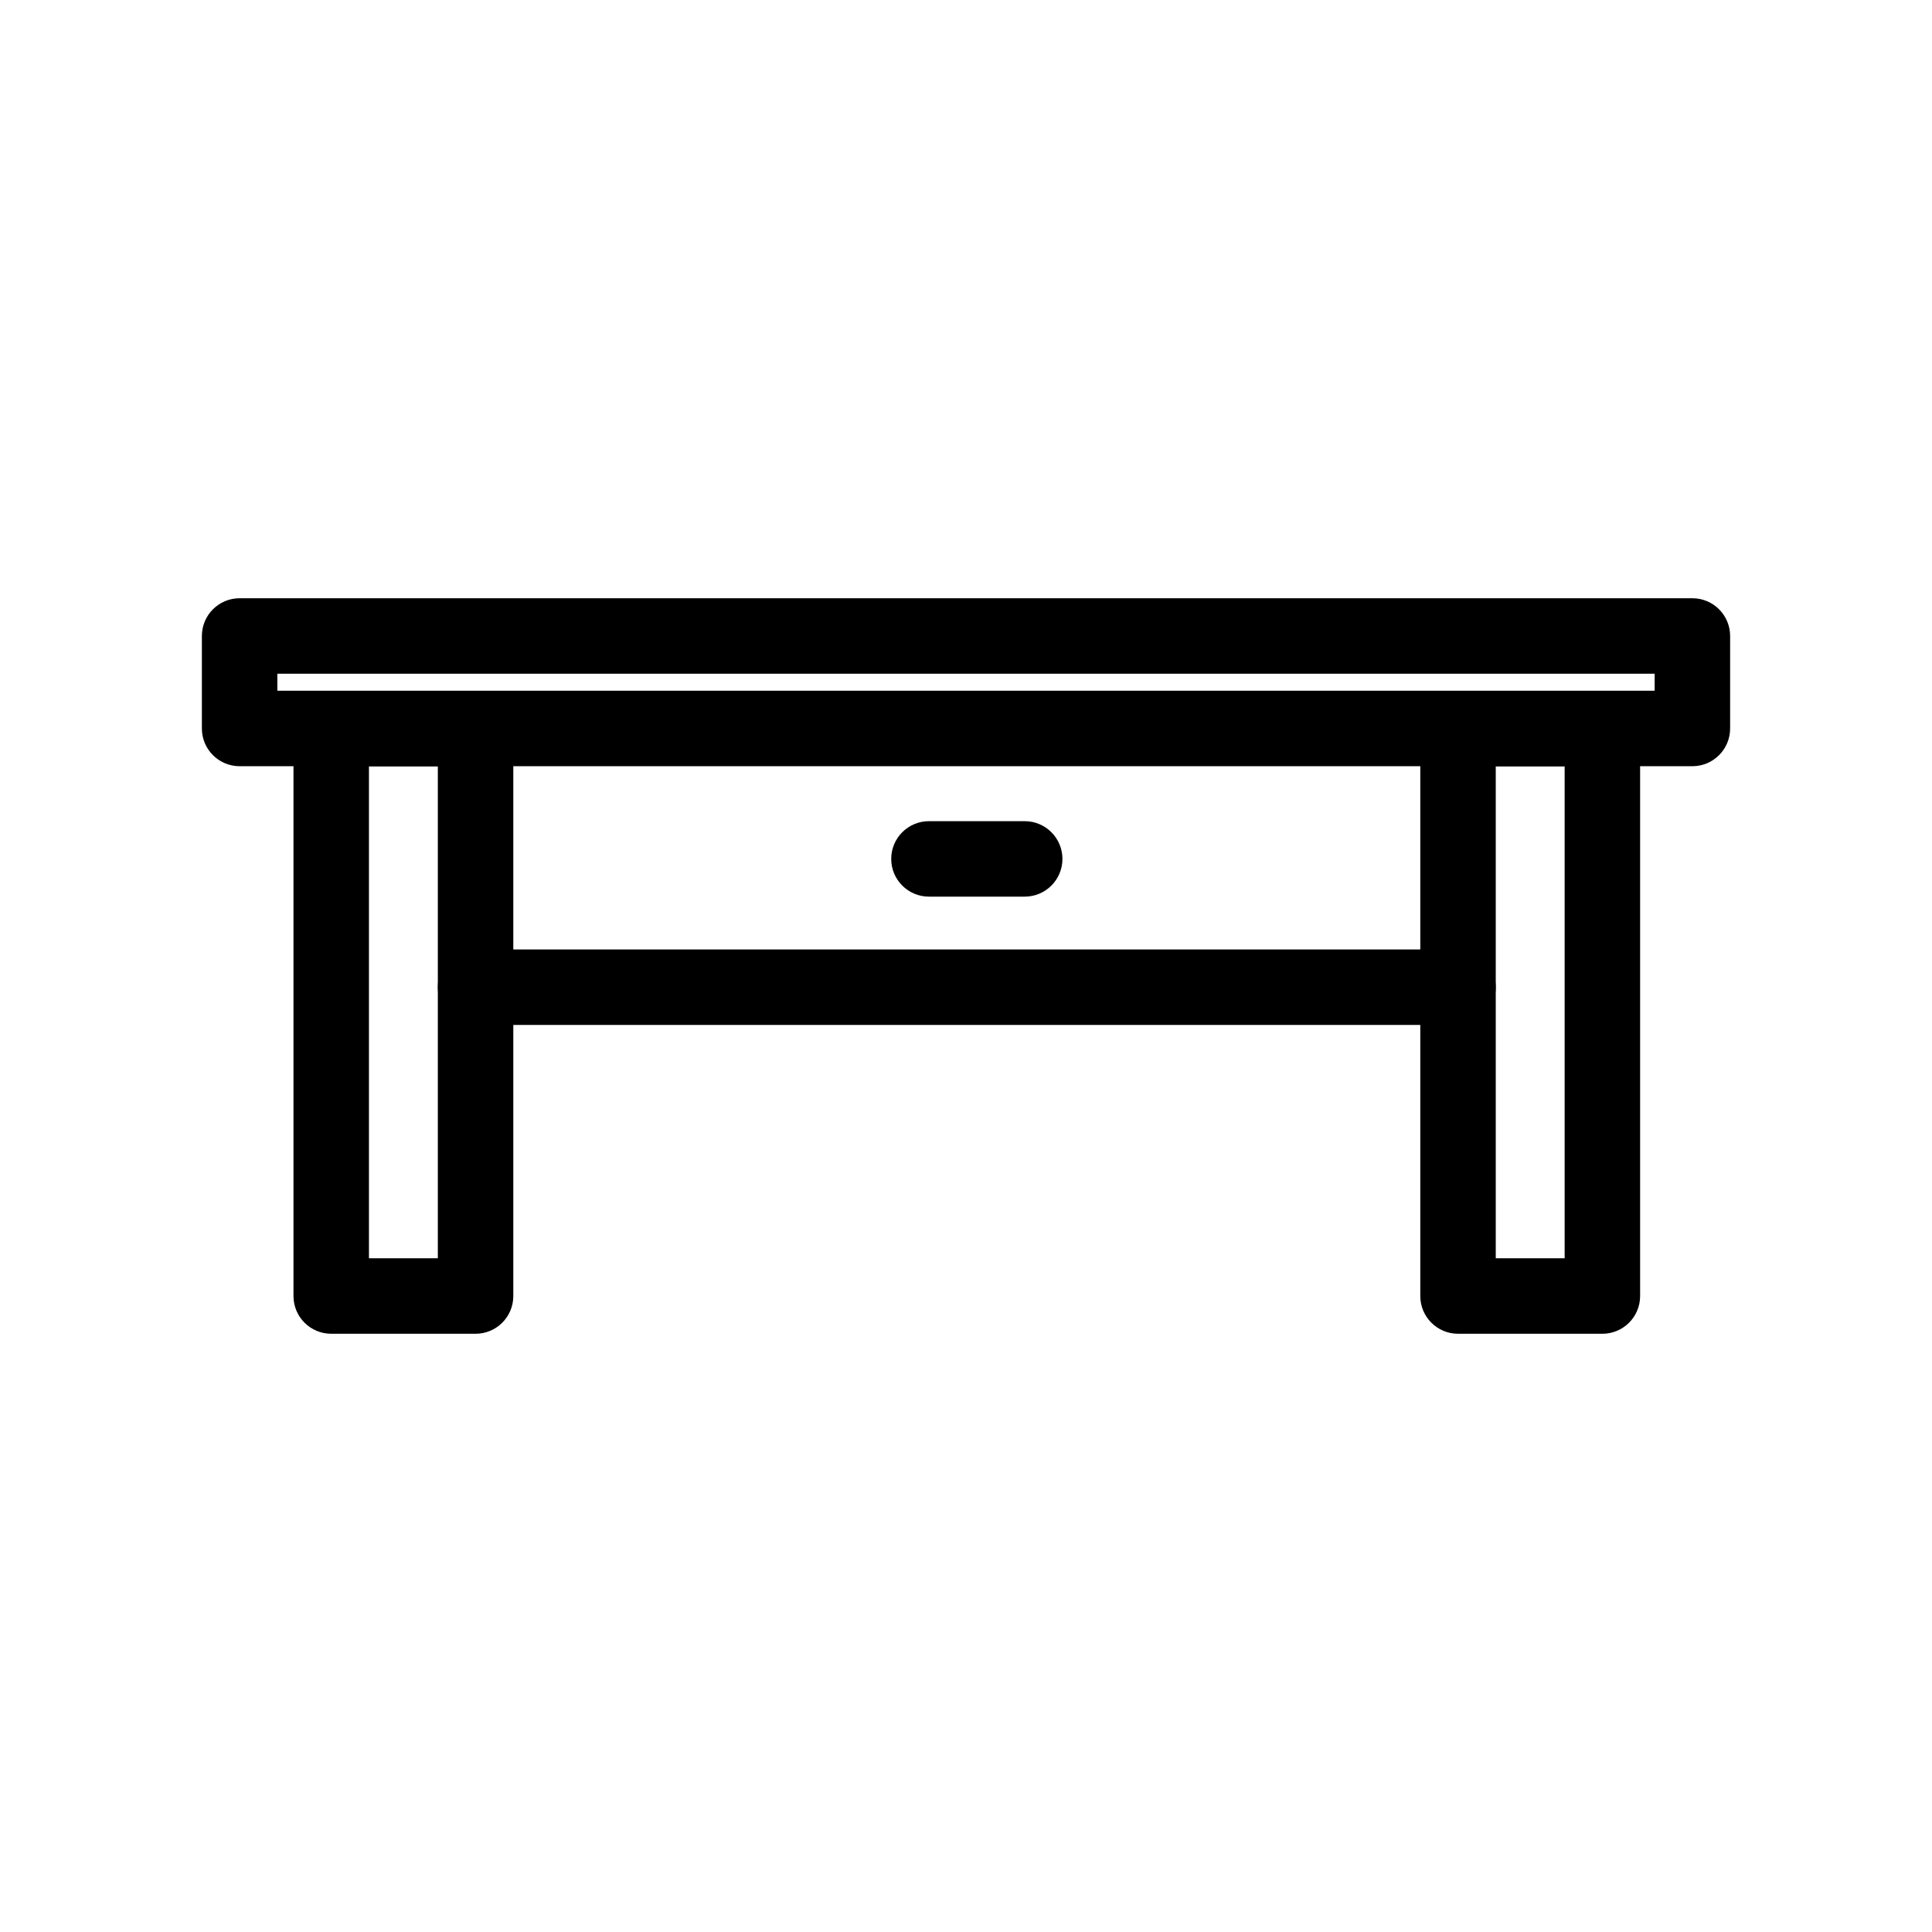
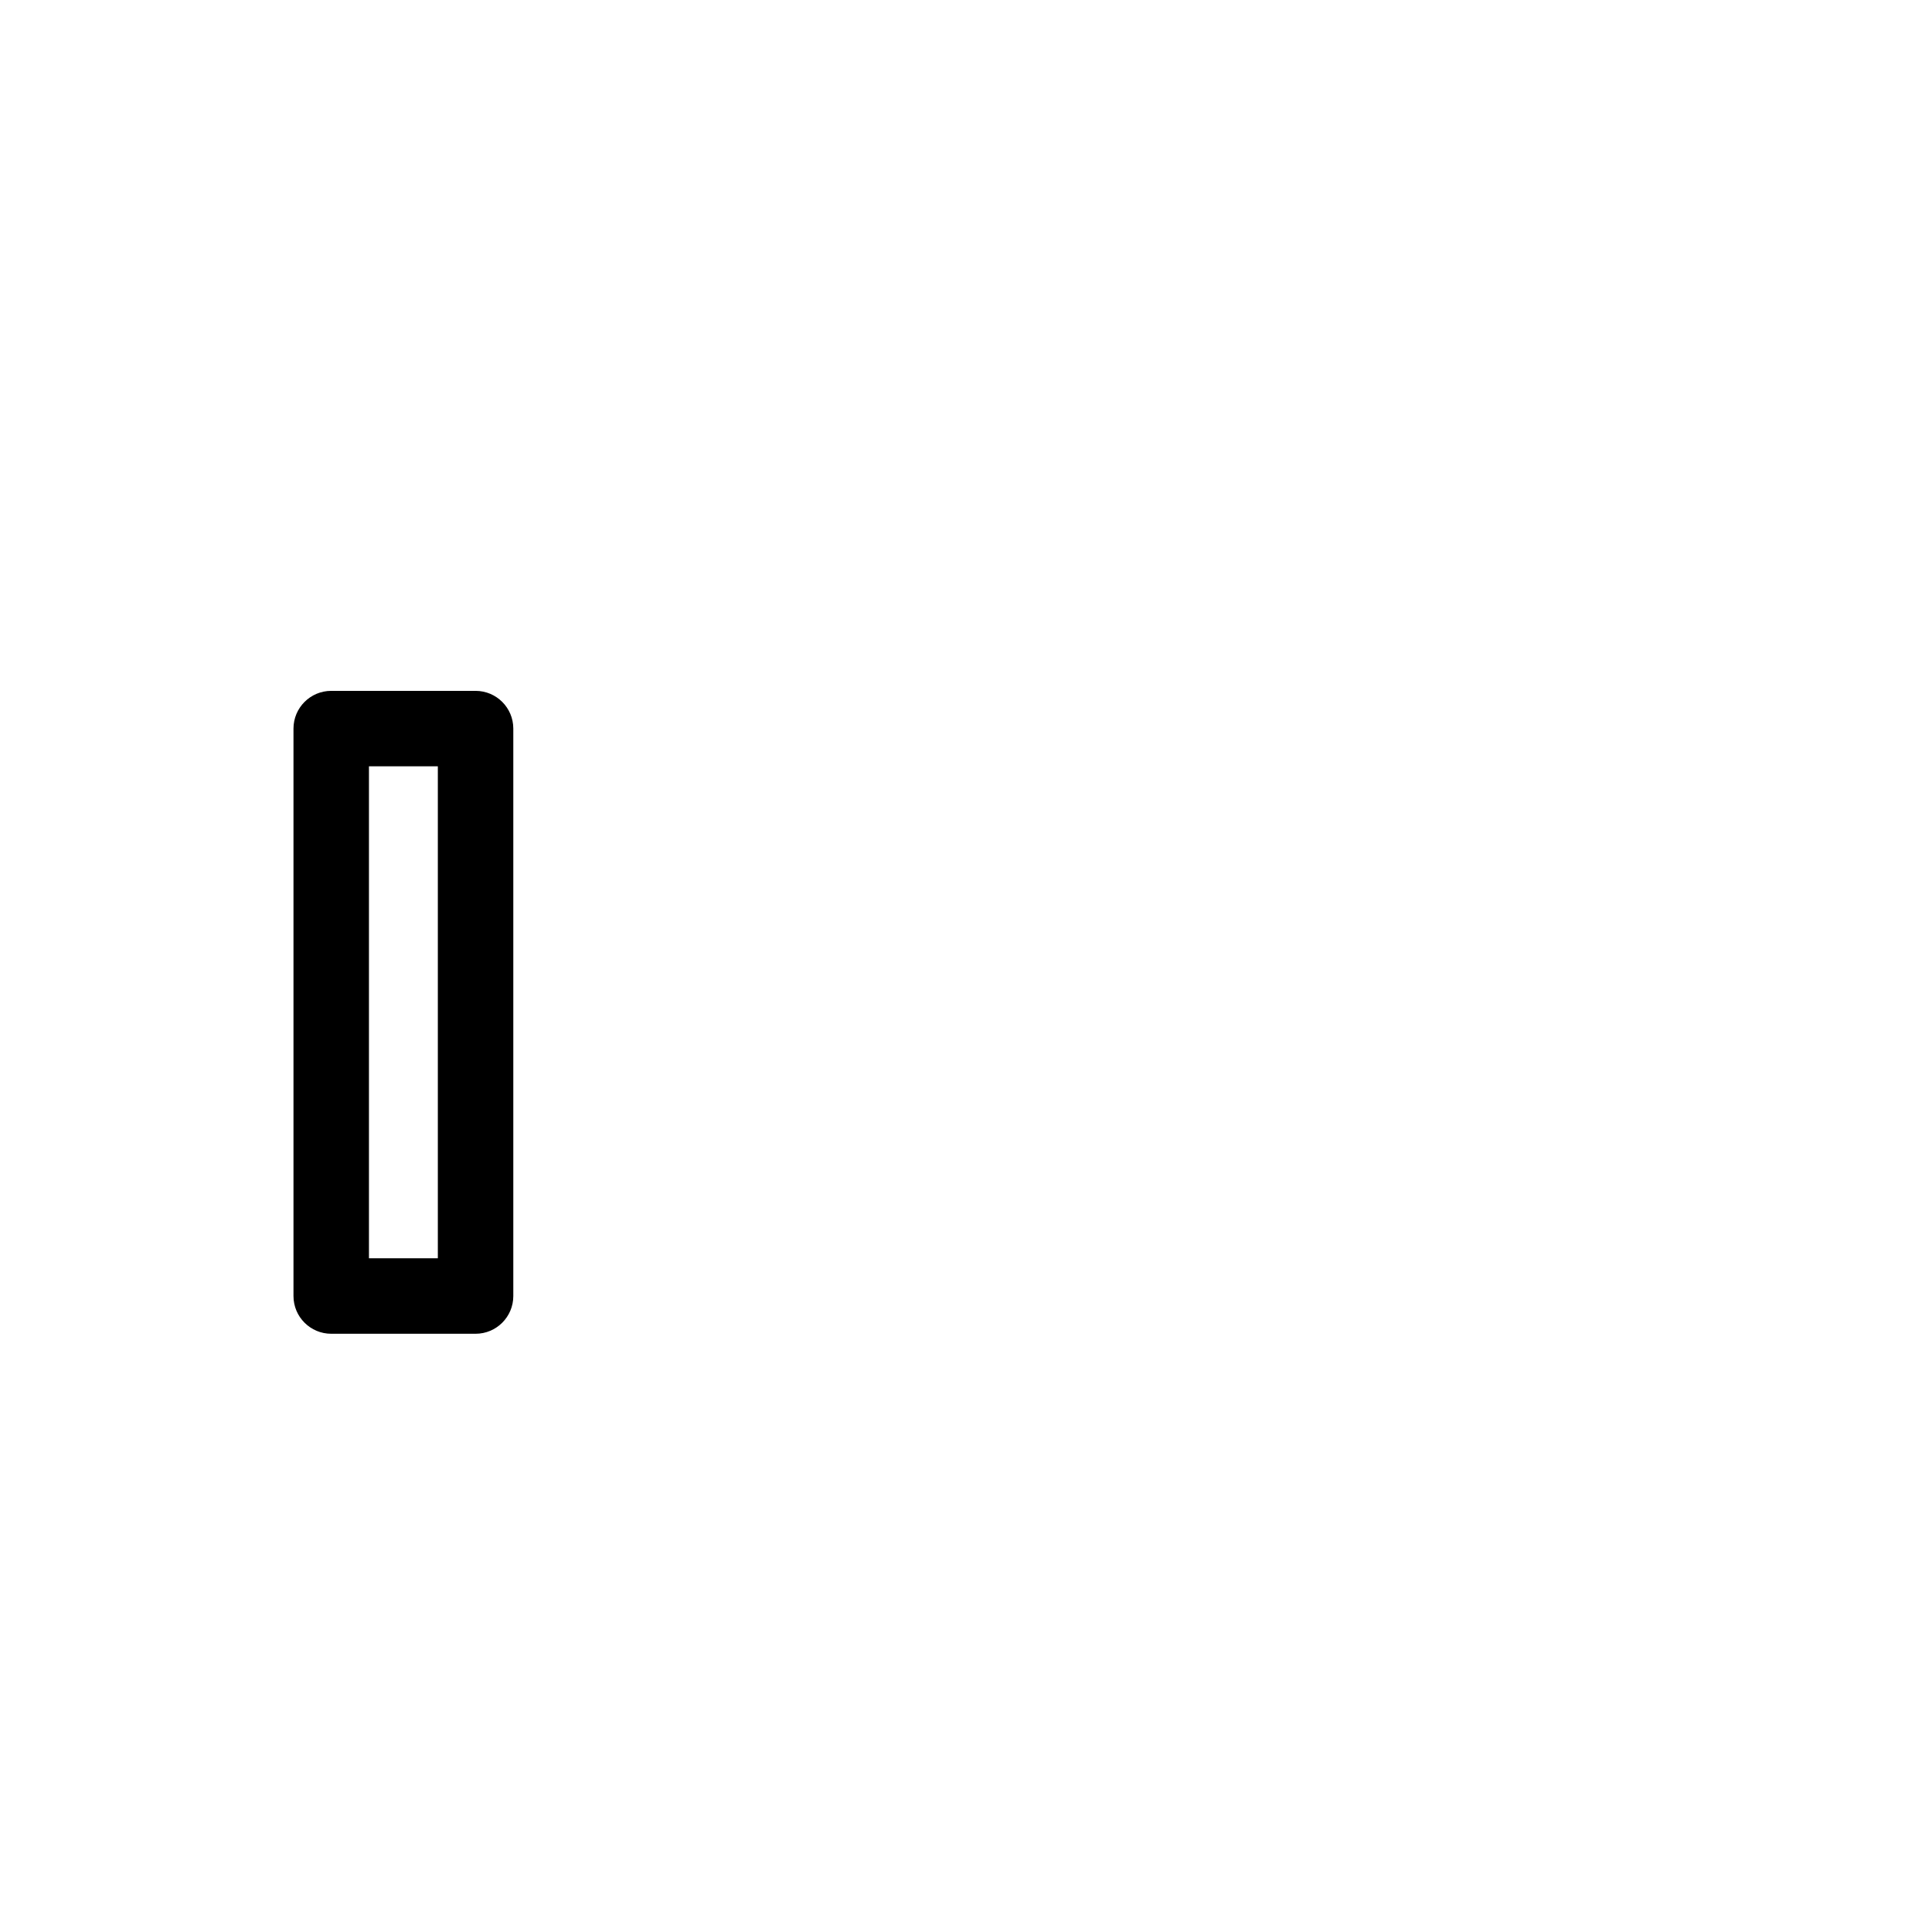
<svg xmlns="http://www.w3.org/2000/svg" fill="#000000" width="800px" height="800px" viewBox="0 0 512 512" enable-background="new 0 0 512 512" id="Layer_1" version="1.1" xml:space="preserve">
  <g>
    <g>
      <path d="M126.032,353.46H87.776c-5.523,0-10-4.478-10-10V193.086c0-5.522,4.477-10,10-10h38.255c5.523,0,10,4.478,10,10V343.46    C136.032,348.982,131.555,353.46,126.032,353.46z M97.776,333.46h18.255V203.086H97.776V333.46z" />
    </g>
    <g>
-       <path d="M424.647,353.46h-38.255c-5.523,0-10-4.478-10-10V193.086c0-5.522,4.477-10,10-10h38.255c5.523,0,10,4.478,10,10V343.46    C434.647,348.982,430.17,353.46,424.647,353.46z M396.392,333.46h18.255V203.086h-18.255V333.46z" />
-     </g>
+       </g>
    <g>
-       <path d="M386.392,271.623h-260.36c-5.523,0-10-4.478-10-10s4.477-10,10-10h260.36c5.523,0,10,4.478,10,10    S391.915,271.623,386.392,271.623z" />
-     </g>
+       </g>
    <g>
-       <path d="M271.557,237.619h-25.376c-5.523,0-10-4.478-10-10s4.477-10,10-10h25.376c5.523,0,10,4.478,10,10    S277.08,237.619,271.557,237.619z" />
-     </g>
+       </g>
    <g>
-       <path d="M448.5,203.054h-385c-5.523,0-10-4.478-10-10V168.54c0-5.522,4.477-10,10-10h385c5.523,0,10,4.478,10,10v24.514    C458.5,198.576,454.023,203.054,448.5,203.054z M73.5,183.054h365v-4.514h-365V183.054z" />
-     </g>
+       </g>
  </g>
</svg>